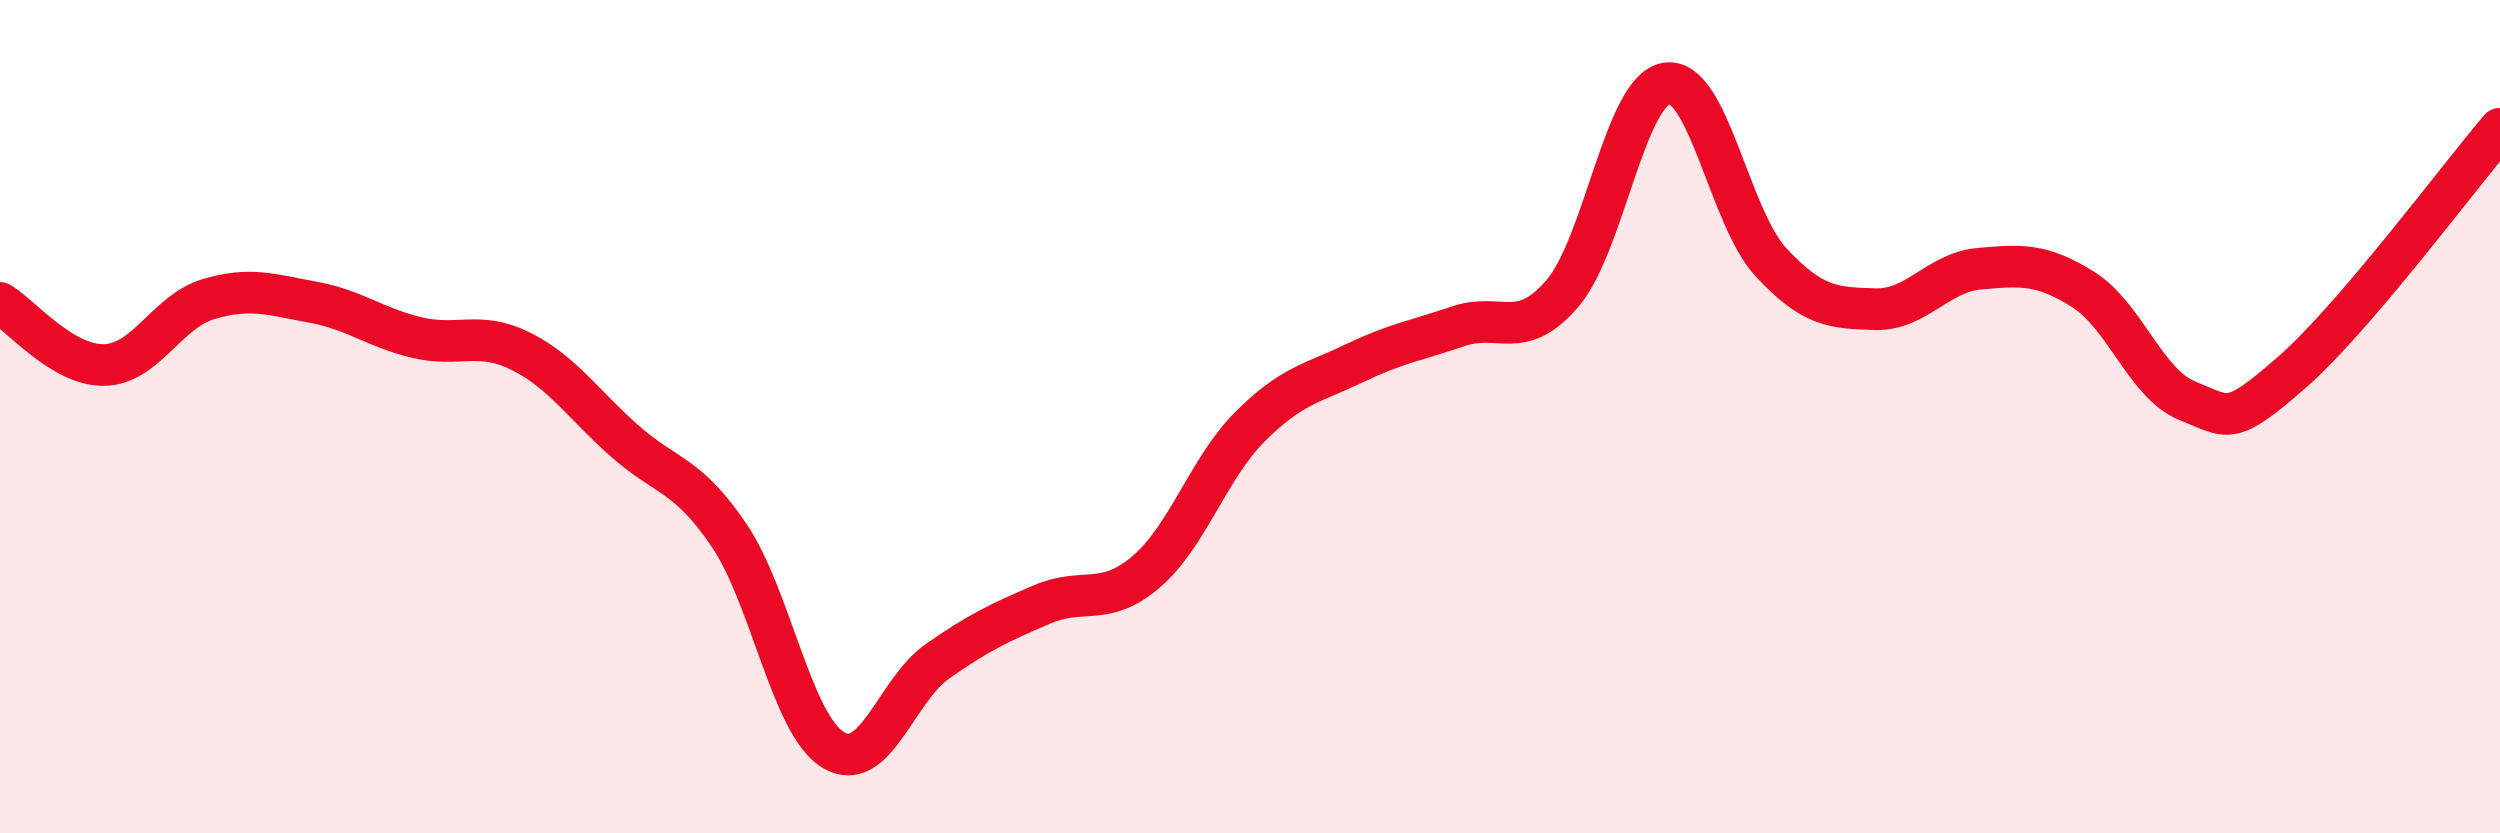
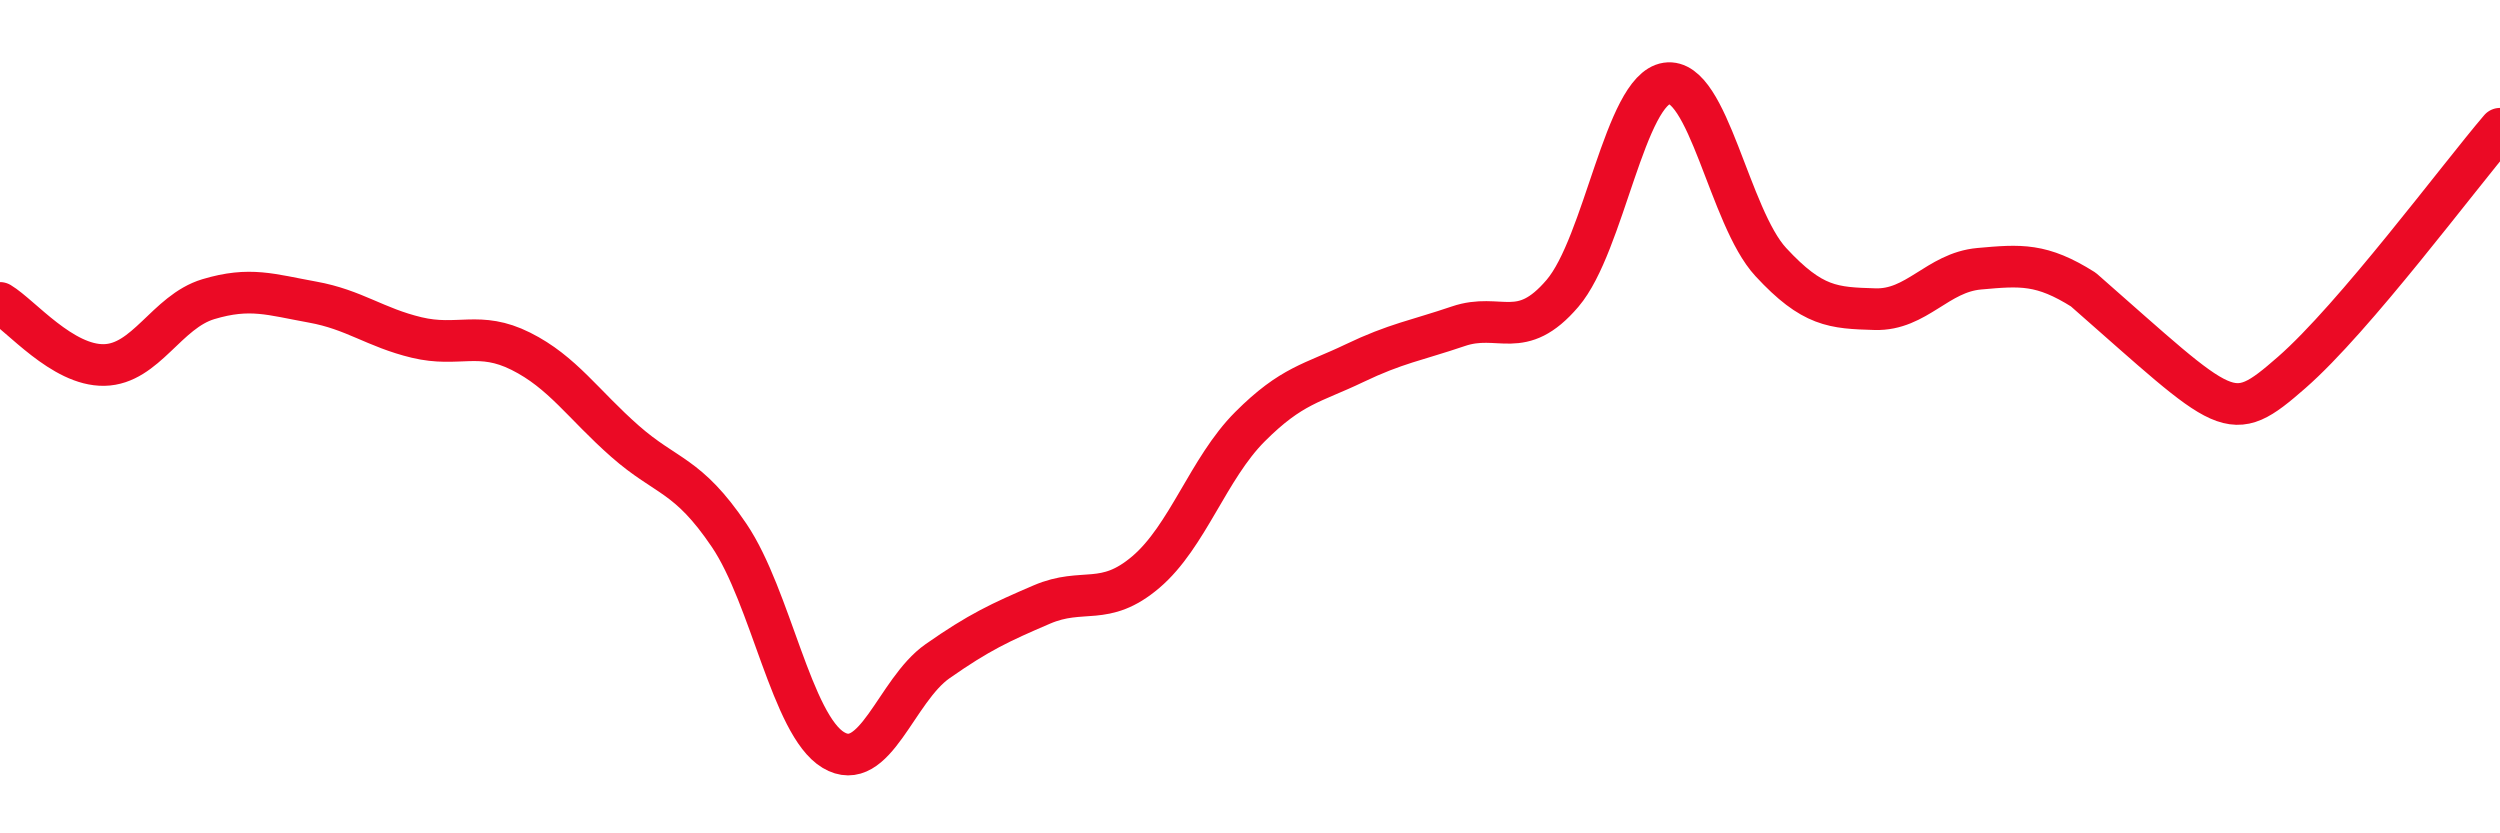
<svg xmlns="http://www.w3.org/2000/svg" width="60" height="20" viewBox="0 0 60 20">
-   <path d="M 0,7.27 C 0.5,7.57 1.5,8.78 2.5,8.76 C 3.5,8.74 4,7.48 5,7.18 C 6,6.88 6.5,7.07 7.5,7.25 C 8.5,7.43 9,7.86 10,8.1 C 11,8.34 11.5,7.93 12.5,8.43 C 13.5,8.93 14,9.71 15,10.59 C 16,11.47 16.5,11.37 17.5,12.85 C 18.5,14.33 19,17.4 20,18 C 21,18.6 21.5,16.57 22.5,15.87 C 23.5,15.17 24,14.94 25,14.51 C 26,14.08 26.5,14.58 27.5,13.73 C 28.5,12.88 29,11.24 30,10.24 C 31,9.24 31.5,9.2 32.5,8.72 C 33.5,8.24 34,8.17 35,7.83 C 36,7.49 36.5,8.21 37.5,7.04 C 38.5,5.87 39,2.15 40,2 C 41,1.85 41.5,5.21 42.5,6.29 C 43.5,7.37 44,7.39 45,7.42 C 46,7.45 46.5,6.54 47.5,6.45 C 48.5,6.36 49,6.32 50,6.95 C 51,7.58 51.5,9.22 52.5,9.62 C 53.5,10.02 53.5,10.25 55,8.94 C 56.5,7.63 59,4.26 60,3.09L60 20L0 20Z" fill="#EB0A25" opacity="0.1" stroke-linecap="round" stroke-linejoin="round" />
-   <path d="M 0,7.27 C 0.5,7.57 1.5,8.78 2.5,8.76 C 3.5,8.74 4,7.48 5,7.18 C 6,6.88 6.5,7.07 7.5,7.25 C 8.5,7.43 9,7.86 10,8.1 C 11,8.34 11.5,7.93 12.5,8.43 C 13.5,8.93 14,9.71 15,10.59 C 16,11.47 16.5,11.37 17.5,12.85 C 18.5,14.33 19,17.4 20,18 C 21,18.6 21.5,16.57 22.5,15.87 C 23.5,15.17 24,14.94 25,14.51 C 26,14.08 26.5,14.58 27.5,13.73 C 28.5,12.88 29,11.24 30,10.24 C 31,9.24 31.5,9.2 32.5,8.72 C 33.5,8.24 34,8.17 35,7.83 C 36,7.49 36.5,8.21 37.5,7.04 C 38.5,5.87 39,2.15 40,2 C 41,1.85 41.5,5.21 42.5,6.29 C 43.5,7.37 44,7.39 45,7.42 C 46,7.45 46.5,6.54 47.5,6.45 C 48.5,6.36 49,6.32 50,6.95 C 51,7.58 51.5,9.22 52.5,9.62 C 53.5,10.02 53.5,10.25 55,8.94 C 56.5,7.63 59,4.26 60,3.09" stroke="#EB0A25" stroke-width="1" fill="none" stroke-linecap="round" stroke-linejoin="round" />
+   <path d="M 0,7.27 C 0.5,7.57 1.5,8.78 2.5,8.76 C 3.5,8.74 4,7.48 5,7.18 C 6,6.88 6.5,7.07 7.5,7.25 C 8.5,7.43 9,7.86 10,8.1 C 11,8.34 11.5,7.93 12.5,8.43 C 13.5,8.93 14,9.71 15,10.59 C 16,11.47 16.5,11.37 17.5,12.85 C 18.5,14.33 19,17.4 20,18 C 21,18.6 21.5,16.57 22.5,15.87 C 23.5,15.17 24,14.94 25,14.51 C 26,14.08 26.5,14.58 27.5,13.73 C 28.5,12.88 29,11.24 30,10.24 C 31,9.24 31.5,9.2 32.5,8.72 C 33.5,8.24 34,8.17 35,7.83 C 36,7.49 36.5,8.21 37.5,7.04 C 38.5,5.87 39,2.15 40,2 C 41,1.85 41.5,5.21 42.5,6.29 C 43.5,7.37 44,7.39 45,7.42 C 46,7.45 46.5,6.54 47.5,6.45 C 48.5,6.36 49,6.32 50,6.95 C 53.5,10.02 53.5,10.25 55,8.94 C 56.5,7.63 59,4.26 60,3.09" stroke="#EB0A25" stroke-width="1" fill="none" stroke-linecap="round" stroke-linejoin="round" />
</svg>